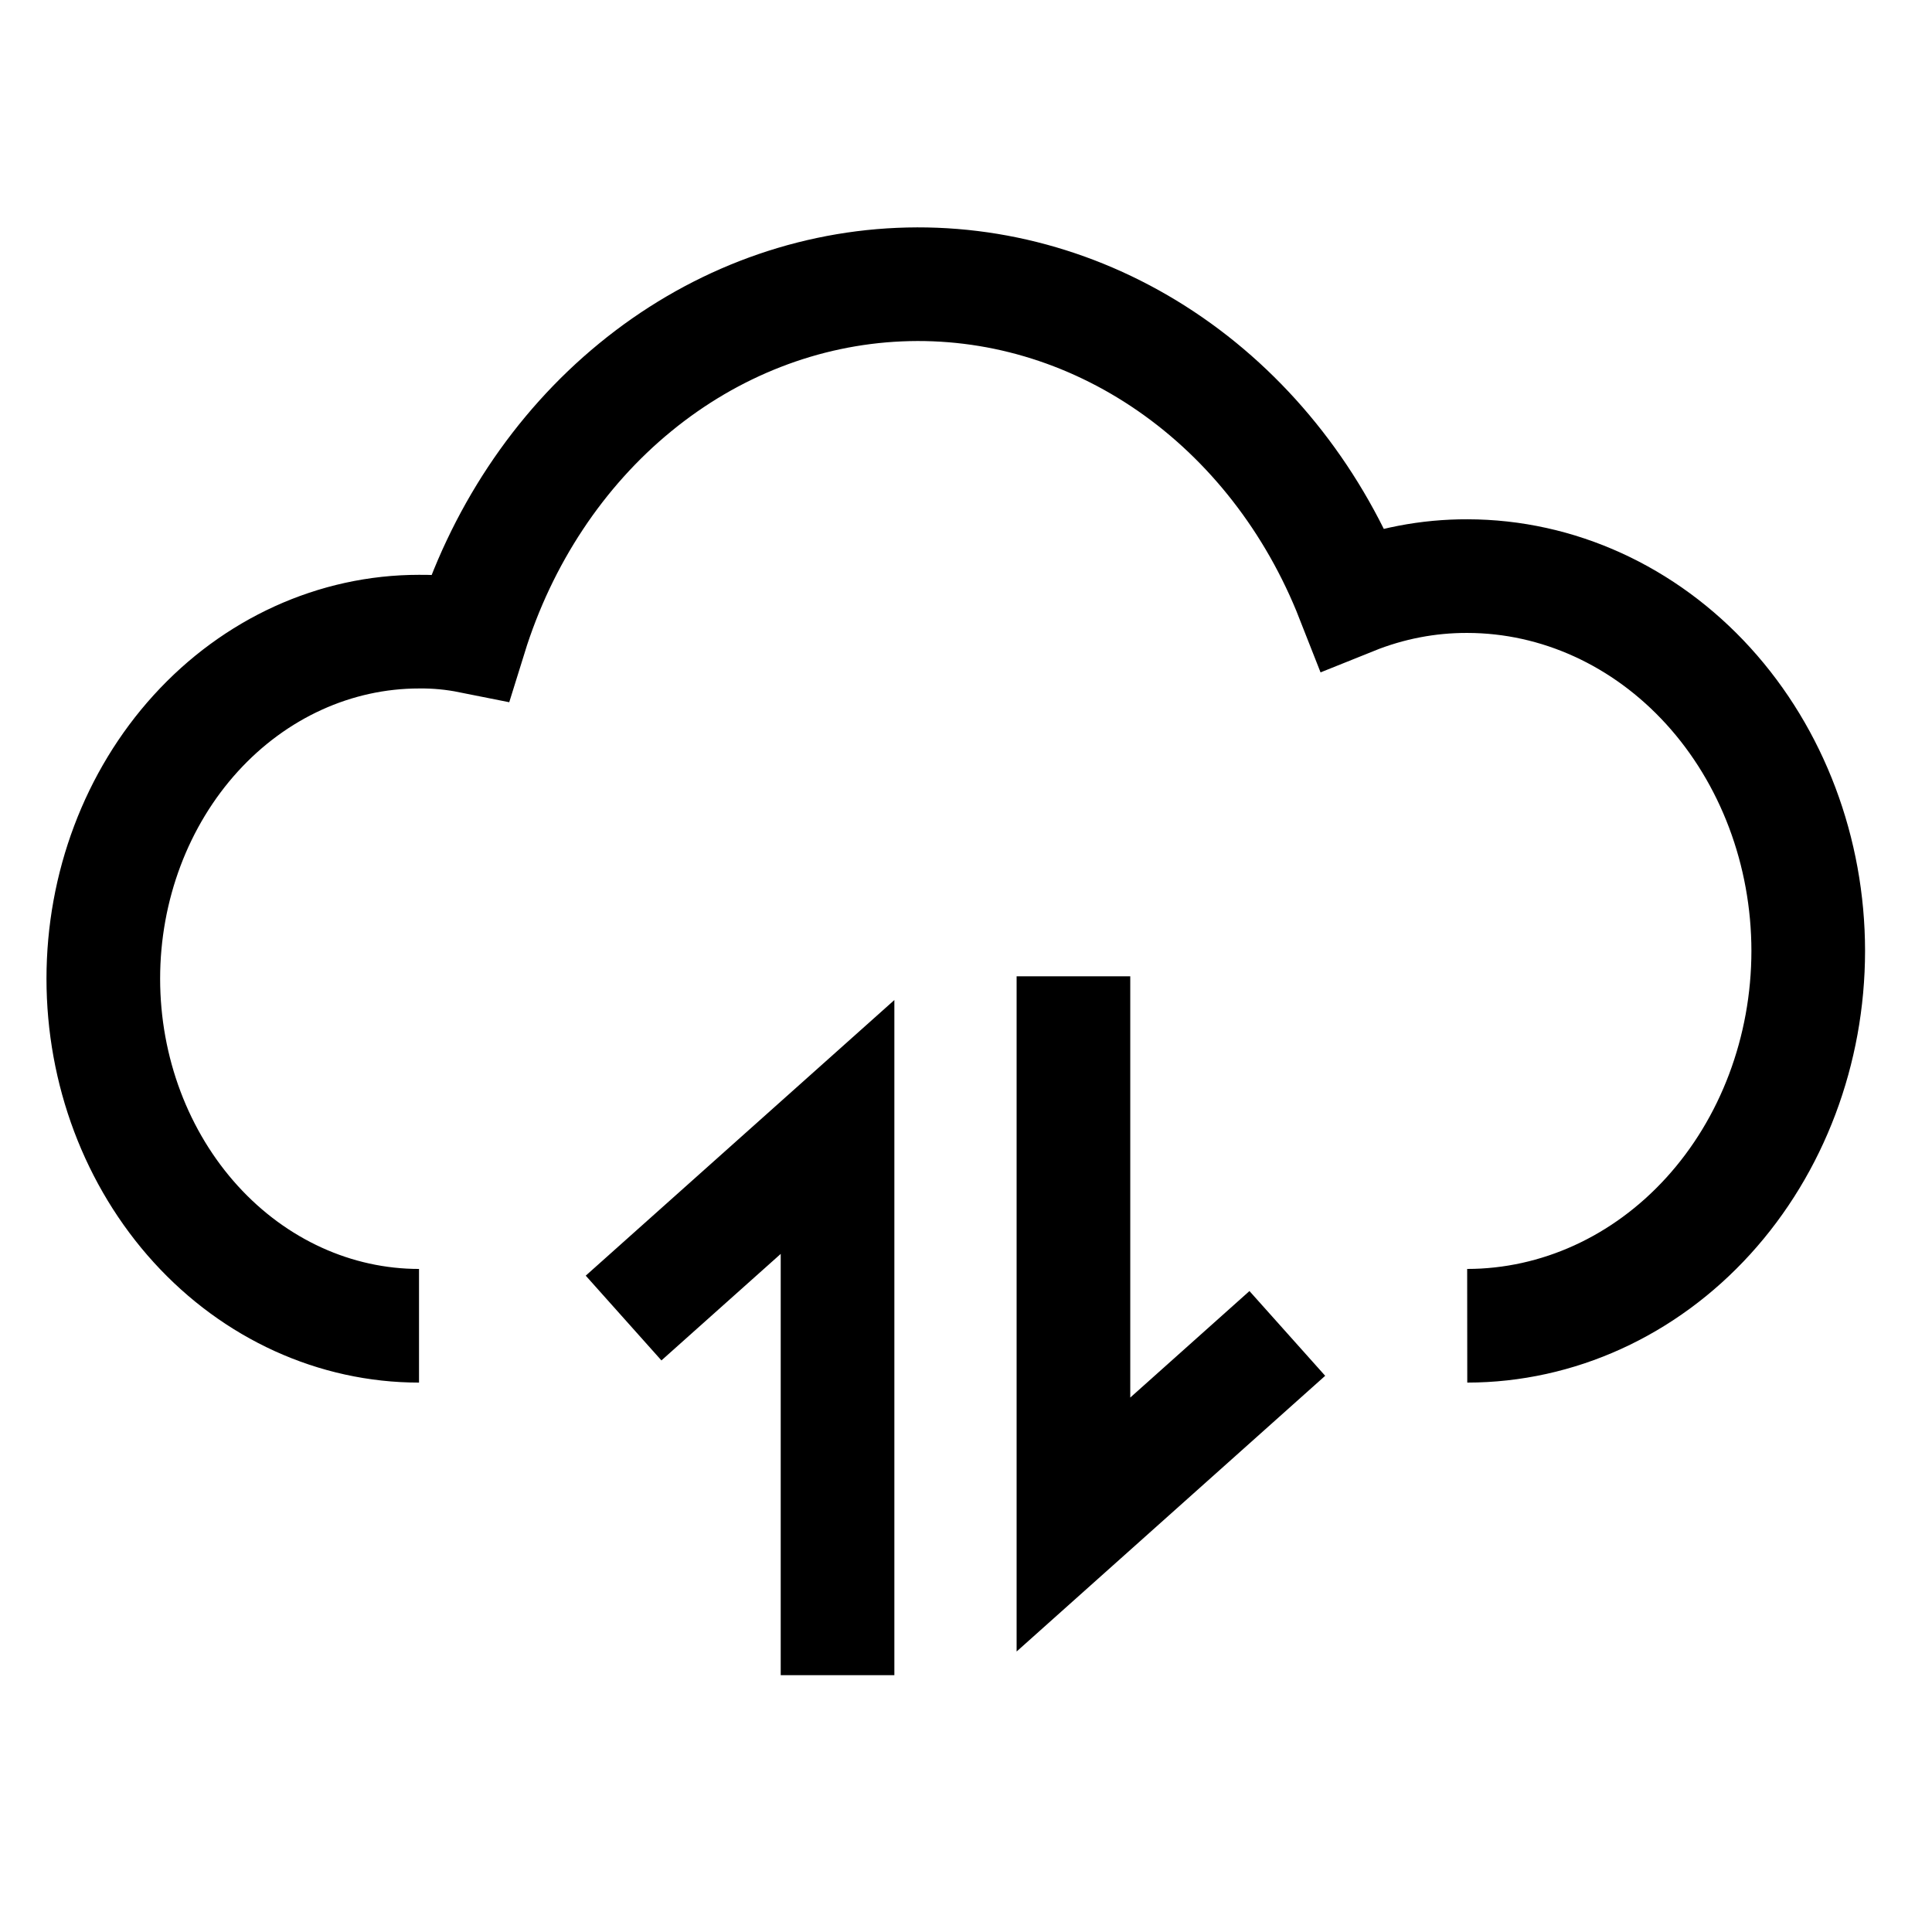
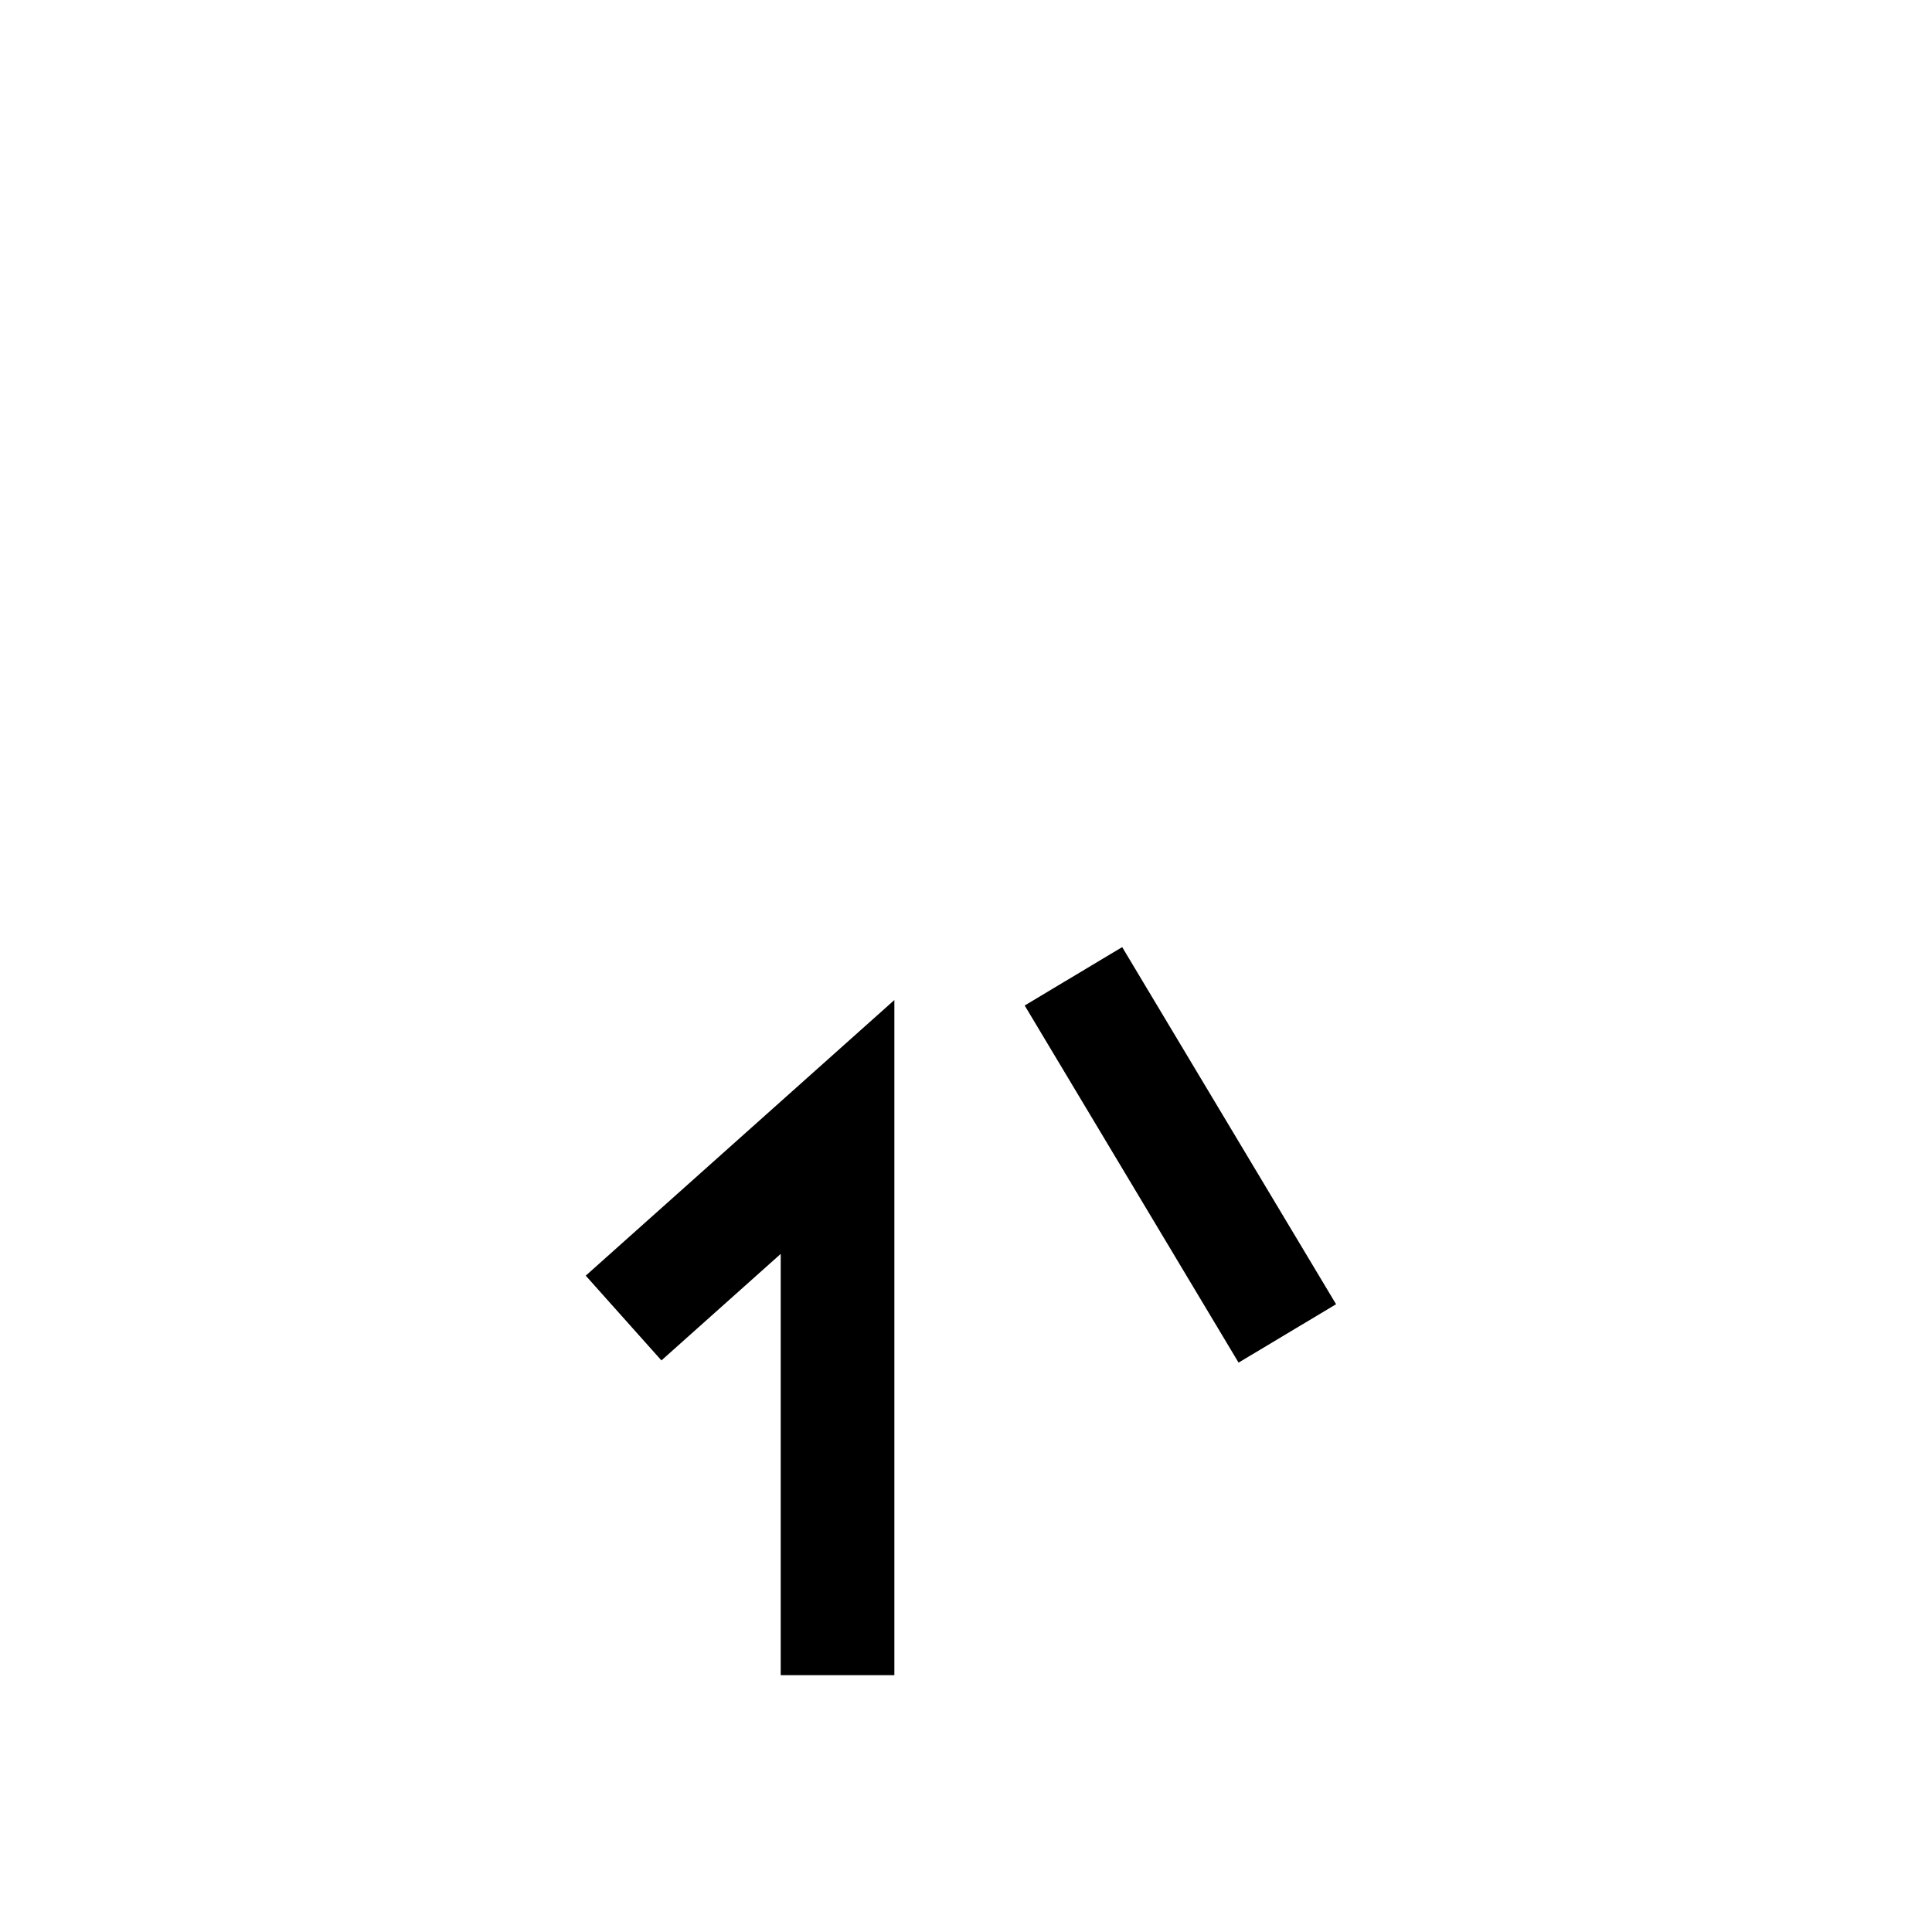
<svg xmlns="http://www.w3.org/2000/svg" width="51" height="51" viewBox="0 0 51 51" fill="none">
-   <path d="M38.731 34.997C41.118 34.995 43.407 33.953 45.095 32.097C46.783 30.242 47.731 27.726 47.733 25.102C47.731 22.48 46.783 19.965 45.097 18.11C43.41 16.255 41.123 15.211 38.737 15.208C37.702 15.204 36.675 15.402 35.703 15.793C34.704 13.247 33.026 11.092 30.891 9.614C28.756 8.136 26.264 7.403 23.743 7.513C21.222 7.622 18.79 8.567 16.767 10.226C14.744 11.883 13.226 14.176 12.411 16.801C11.966 16.712 11.514 16.669 11.061 16.674C8.851 16.674 6.731 17.639 5.168 19.357C3.605 21.075 2.727 23.405 2.727 25.835C2.727 28.265 3.605 30.596 5.168 32.314C6.731 34.032 8.851 34.997 11.061 34.997" stroke="black" stroke-width="3" stroke-miterlimit="10" />
  <path d="M22.109 44.221L22.109 29.749L16.461 34.793" stroke="black" stroke-width="3" />
-   <path d="M28.336 25.772L28.336 40.244L33.982 35.199" stroke="black" stroke-width="3" />
+   <path d="M28.336 25.772L33.982 35.199" stroke="black" stroke-width="3" />
</svg>